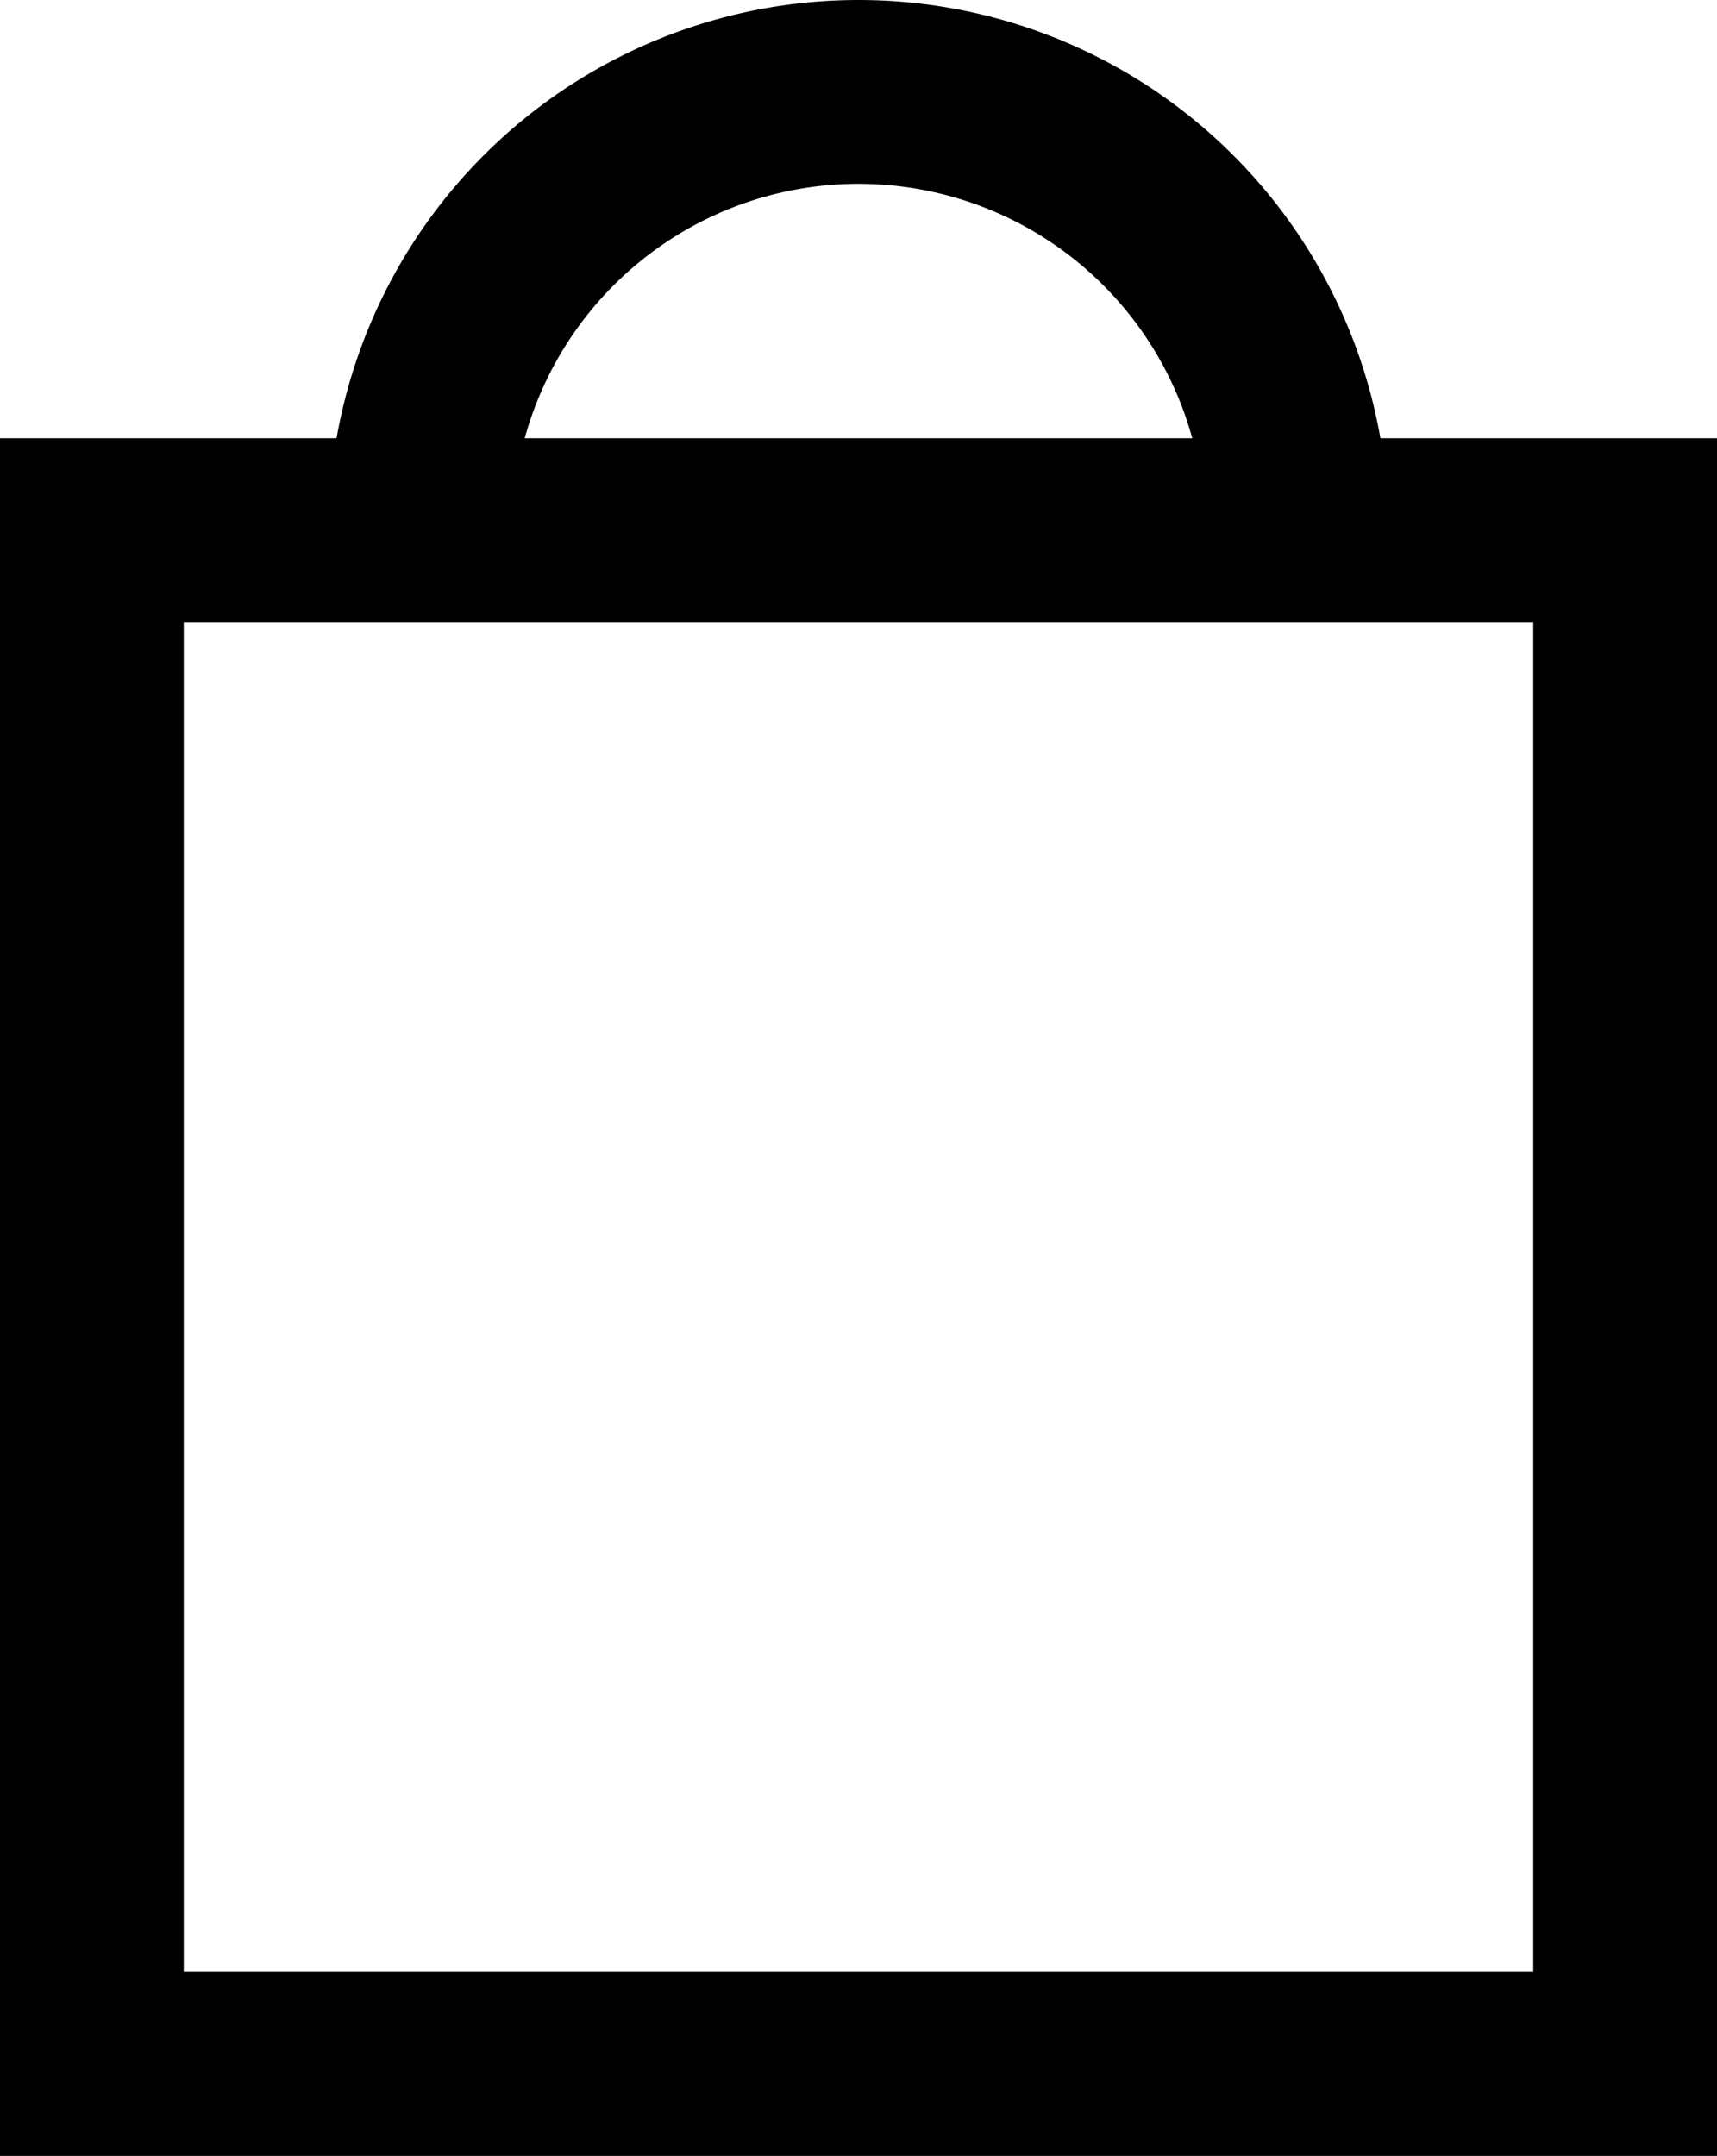
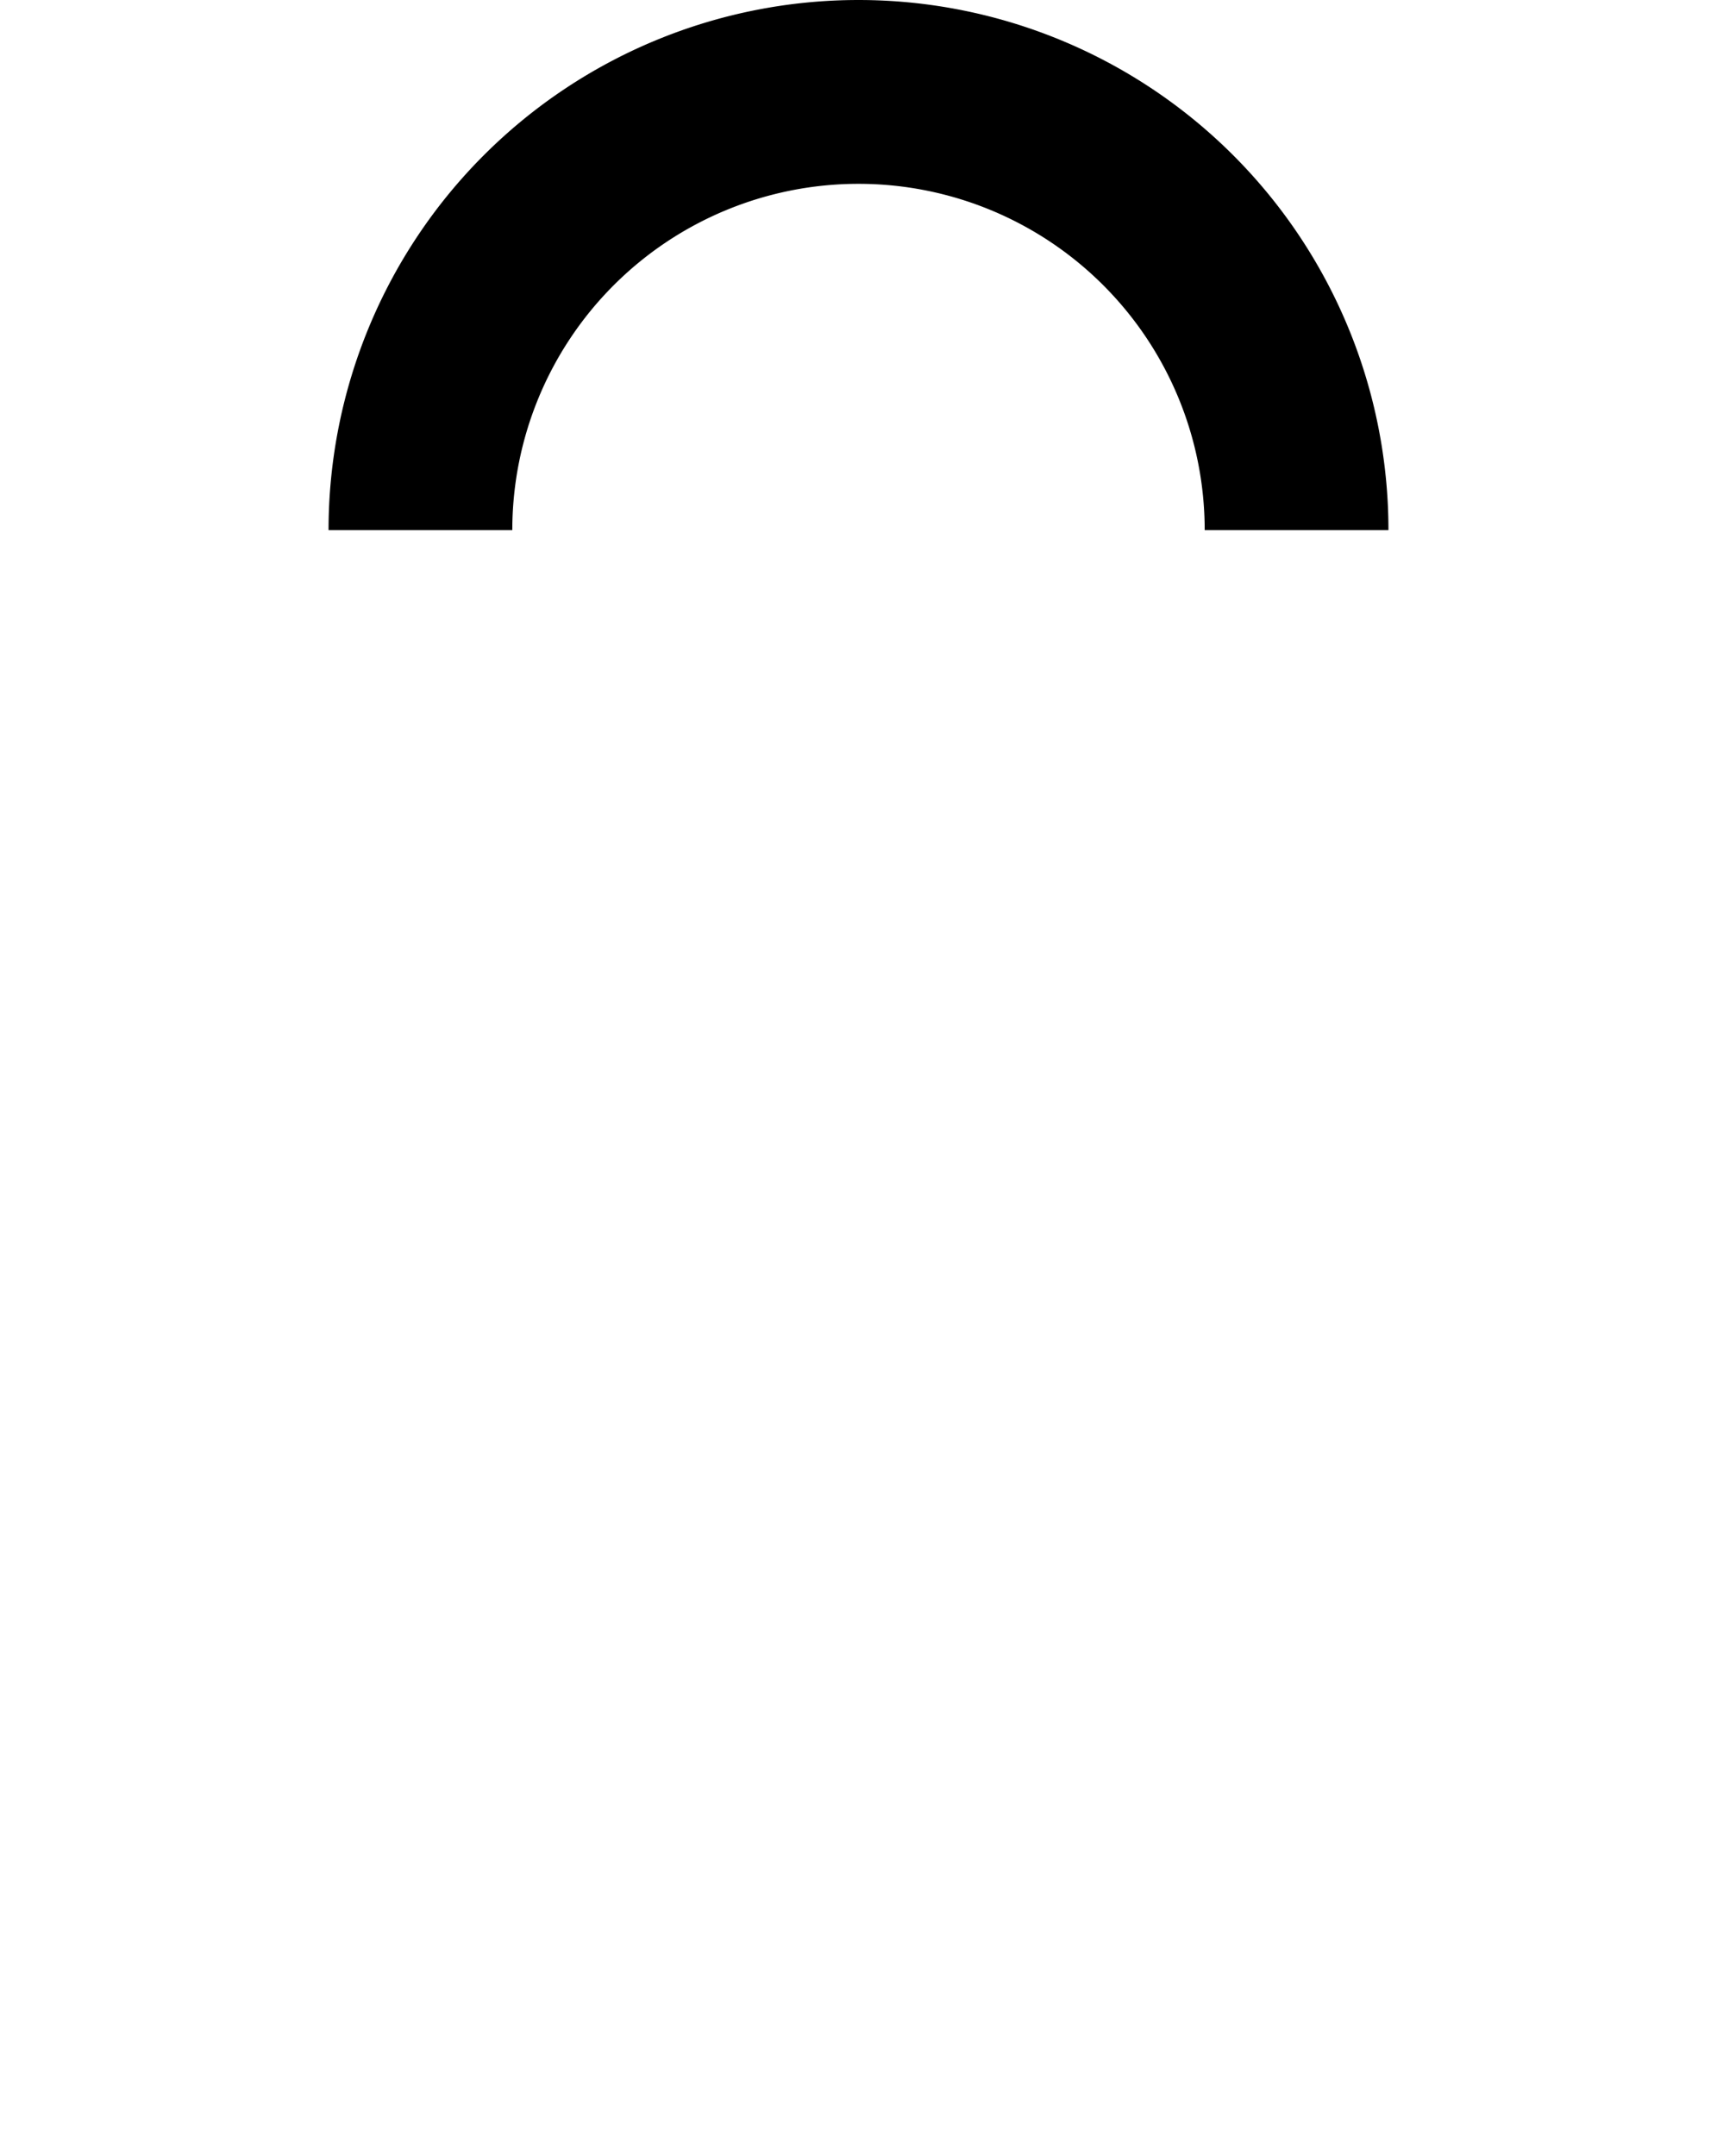
<svg xmlns="http://www.w3.org/2000/svg" width="14.016" height="17.592" viewBox="0 0 14.016 17.592">
  <g id="Grupo_134759" data-name="Grupo 134759" transform="translate(.75 .75)" fill="none" stroke="#000" stroke-miterlimit="10" stroke-width="1.5">
    <path id="Caminho_28" data-name="Caminho 28" d="M227.732 54.873a3.576 3.576 0 017.152 0" transform="translate(-225.05 -51.297)" />
-     <path id="Retângulo_13" data-name="Retângulo 13" transform="translate(0 3.576)" d="M0 0h12.516v12.516H0z" />
  </g>
</svg>